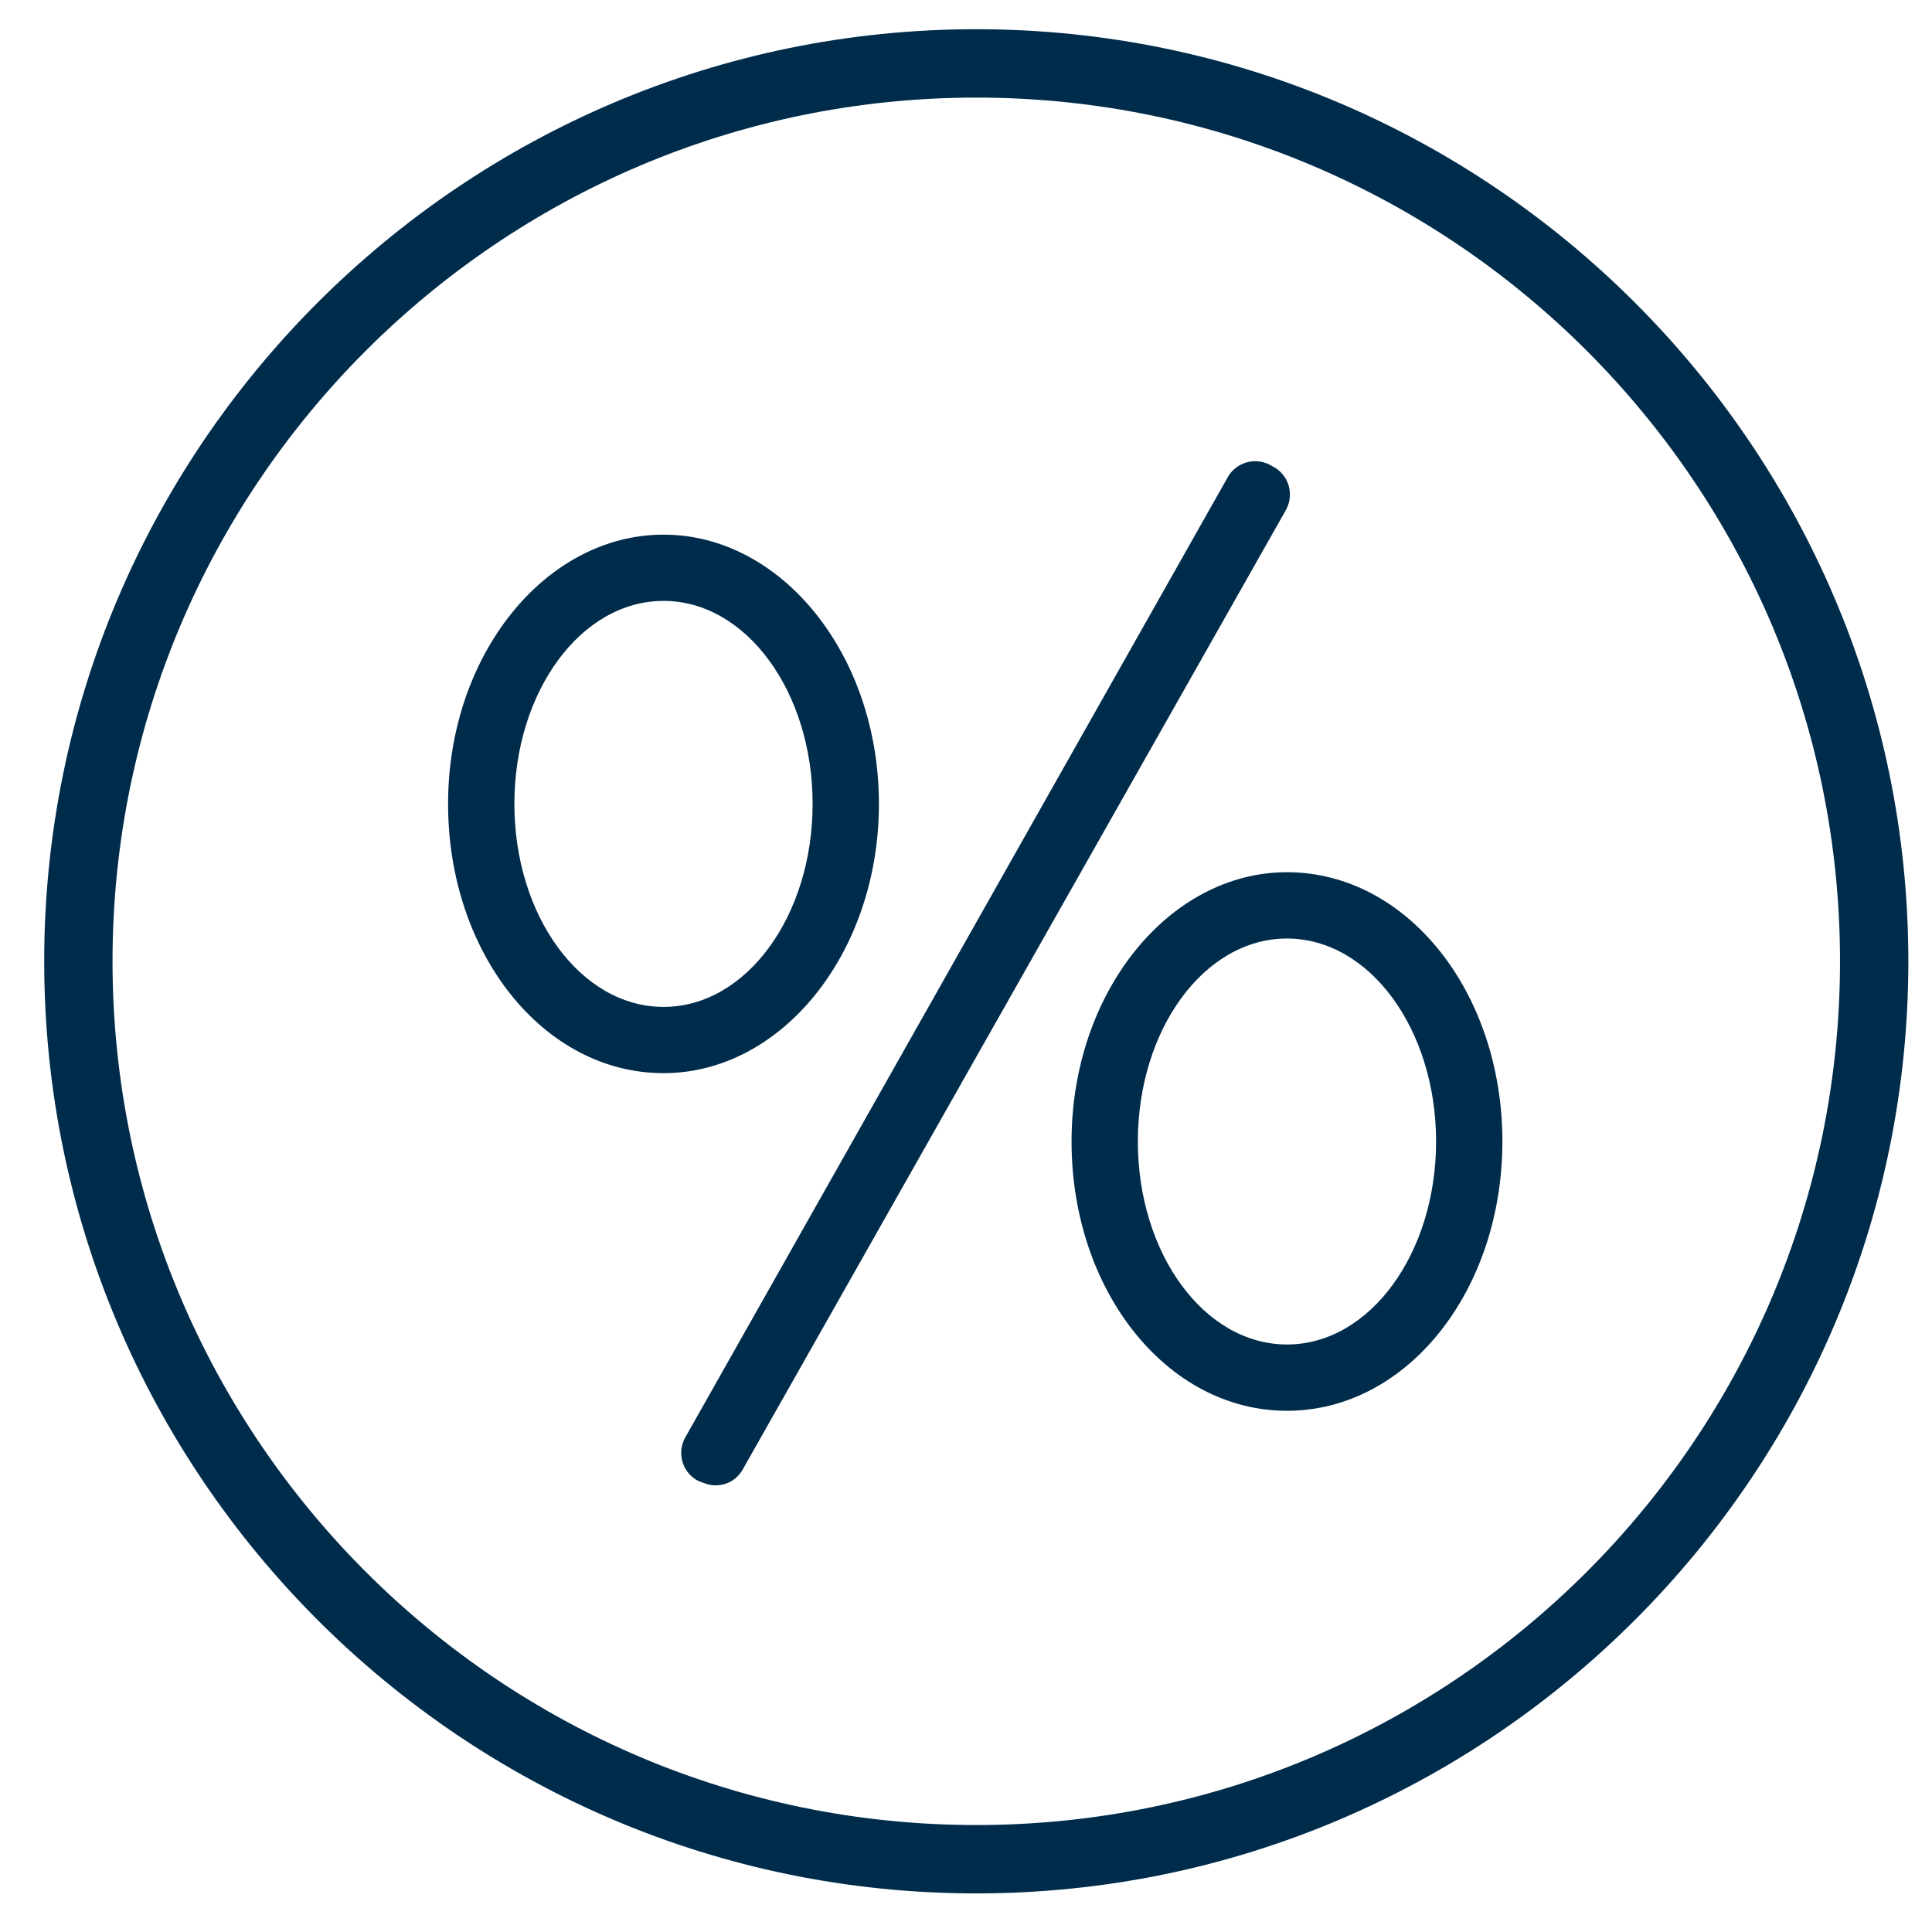
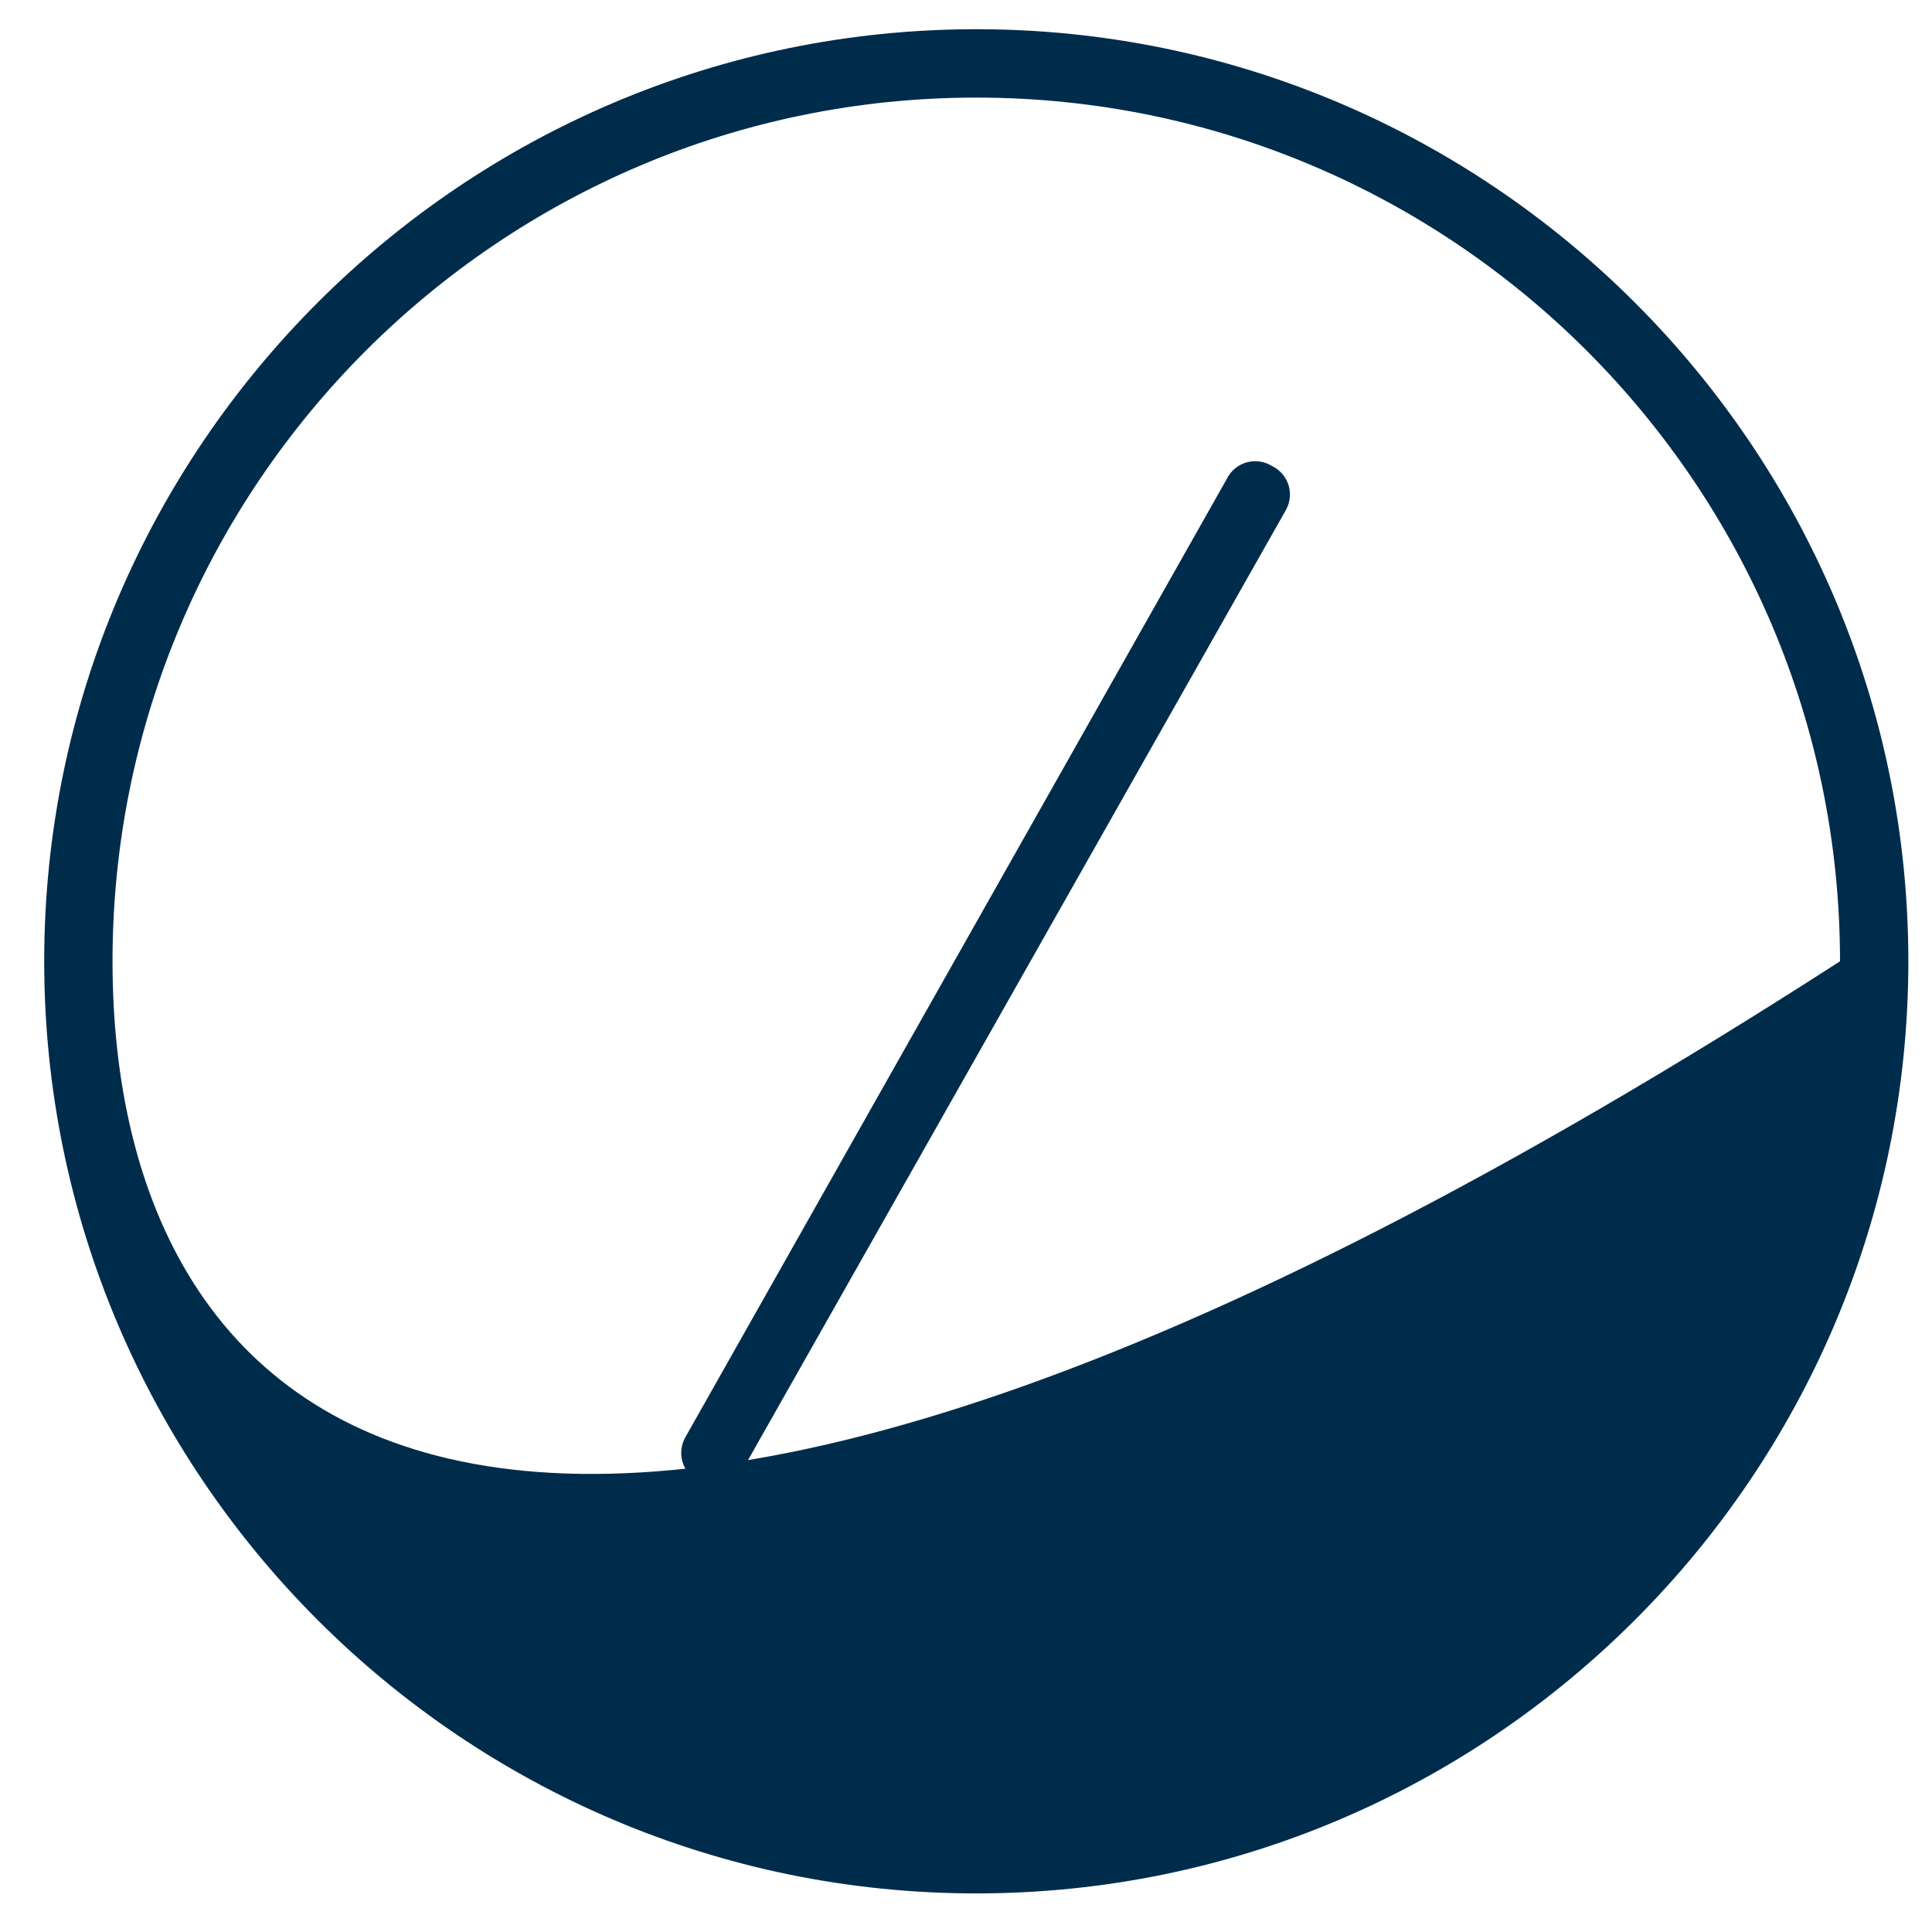
<svg xmlns="http://www.w3.org/2000/svg" width="41" height="41" viewBox="0 0 41 41" fill="none">
  <path d="M15.179 31.521C15.047 31.521 14.96 31.477 14.828 31.433C14.476 31.258 14.344 30.818 14.564 30.466L26.037 10.159C26.212 9.807 26.652 9.675 27.004 9.895C27.355 10.071 27.487 10.51 27.267 10.862L15.795 31.126C15.663 31.39 15.443 31.521 15.179 31.521Z" fill="#002C4C" />
-   <path fill-rule="evenodd" clip-rule="evenodd" d="M9.509 17.06C9.509 20.225 11.531 22.774 14.081 22.774C16.586 22.774 18.652 20.225 18.652 17.06C18.652 13.895 16.586 11.346 14.081 11.346C11.575 11.346 9.509 13.895 9.509 17.06ZM10.916 17.06C10.916 14.686 12.322 12.752 14.081 12.752C15.839 12.752 17.245 14.686 17.245 17.06C17.245 19.434 15.839 21.368 14.081 21.368C12.322 21.368 10.916 19.434 10.916 17.06Z" fill="#002C4C" />
-   <path fill-rule="evenodd" clip-rule="evenodd" d="M22.74 24.224C22.74 27.389 24.762 29.939 27.311 29.939C29.861 29.939 31.883 27.389 31.883 24.224C31.883 21.06 29.861 18.51 27.311 18.51C24.806 18.51 22.74 21.06 22.74 24.224ZM24.147 24.224C24.147 21.851 25.553 19.917 27.311 19.917C29.07 19.917 30.476 21.851 30.476 24.224C30.476 26.598 29.07 28.532 27.311 28.532C25.553 28.532 24.147 26.598 24.147 24.224Z" fill="#002C4C" />
-   <path fill-rule="evenodd" clip-rule="evenodd" d="M0.938 20.4C0.938 31.301 9.817 40.181 20.718 40.181C31.619 40.181 40.498 31.301 40.498 20.4C40.498 9.499 31.619 0.62 20.718 0.62C9.817 0.62 0.938 9.499 0.938 20.4ZM2.388 20.4C2.388 10.29 10.608 2.071 20.718 2.071C30.828 2.071 39.048 10.29 39.048 20.4C39.048 30.51 30.828 38.73 20.718 38.73C10.608 38.73 2.388 30.51 2.388 20.4Z" fill="#002C4C" />
+   <path fill-rule="evenodd" clip-rule="evenodd" d="M0.938 20.4C0.938 31.301 9.817 40.181 20.718 40.181C31.619 40.181 40.498 31.301 40.498 20.4C40.498 9.499 31.619 0.62 20.718 0.62C9.817 0.62 0.938 9.499 0.938 20.4ZM2.388 20.4C2.388 10.29 10.608 2.071 20.718 2.071C30.828 2.071 39.048 10.29 39.048 20.4C10.608 38.73 2.388 30.51 2.388 20.4Z" fill="#002C4C" />
</svg>